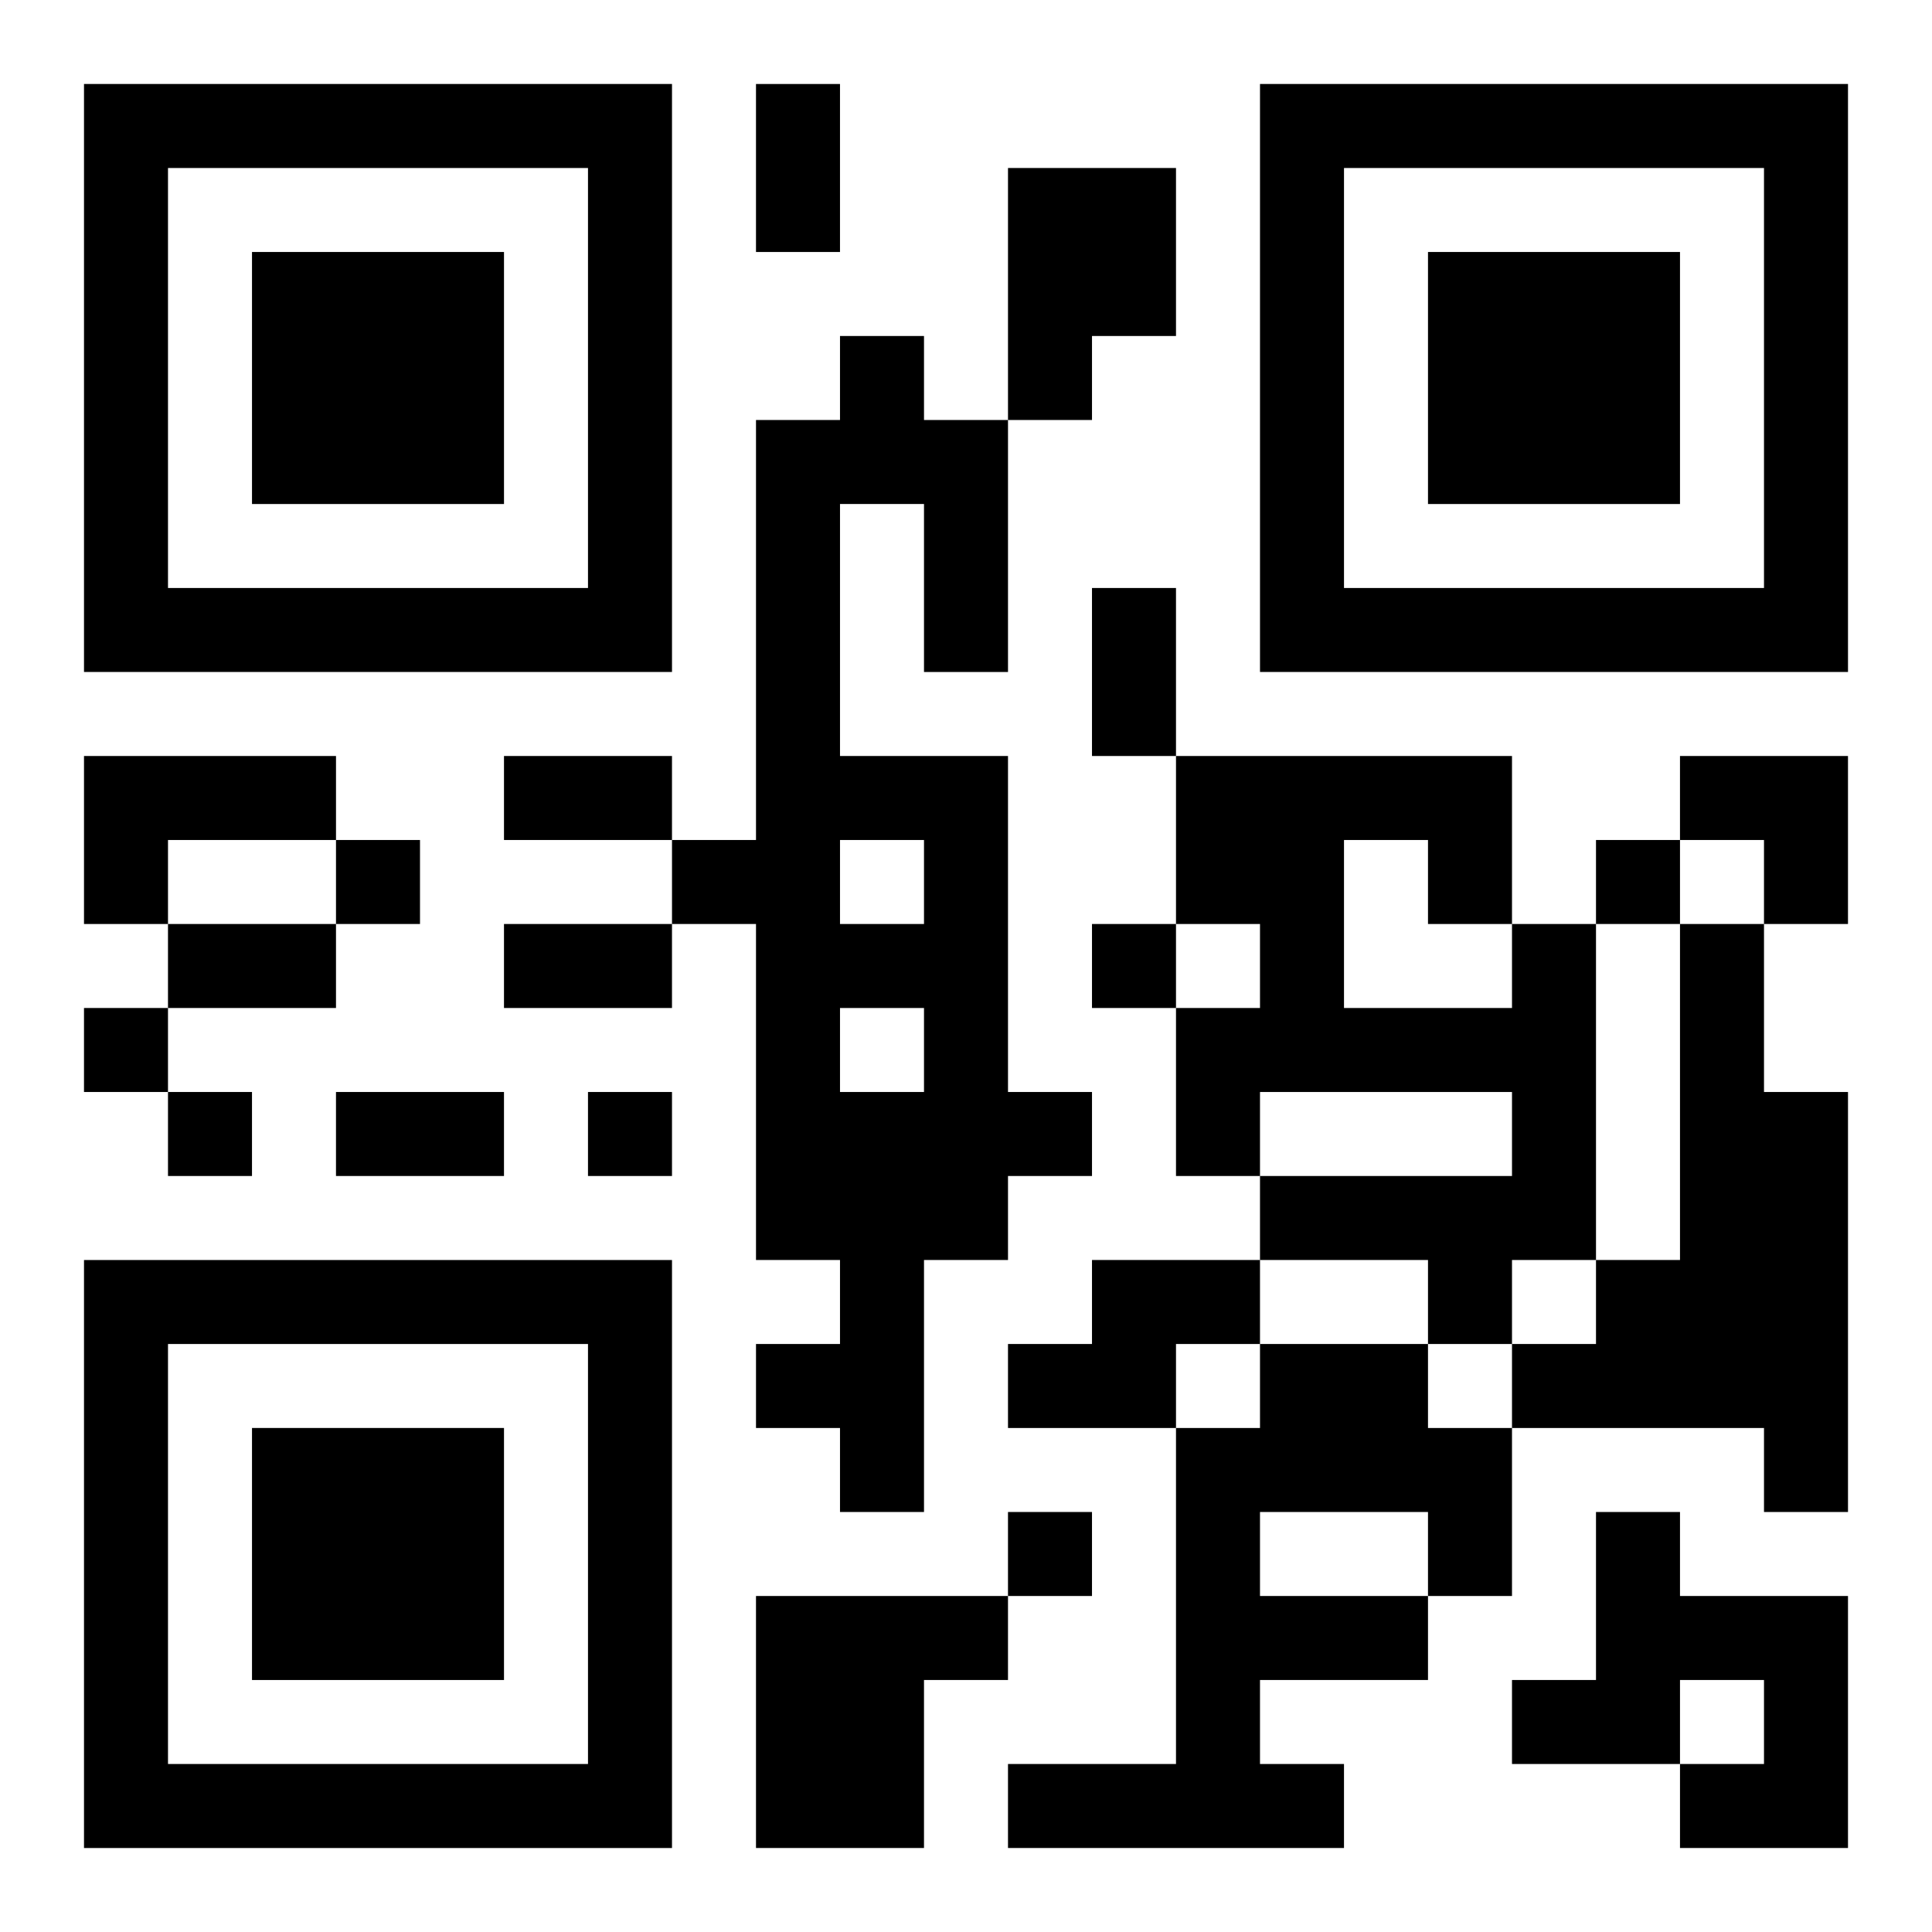
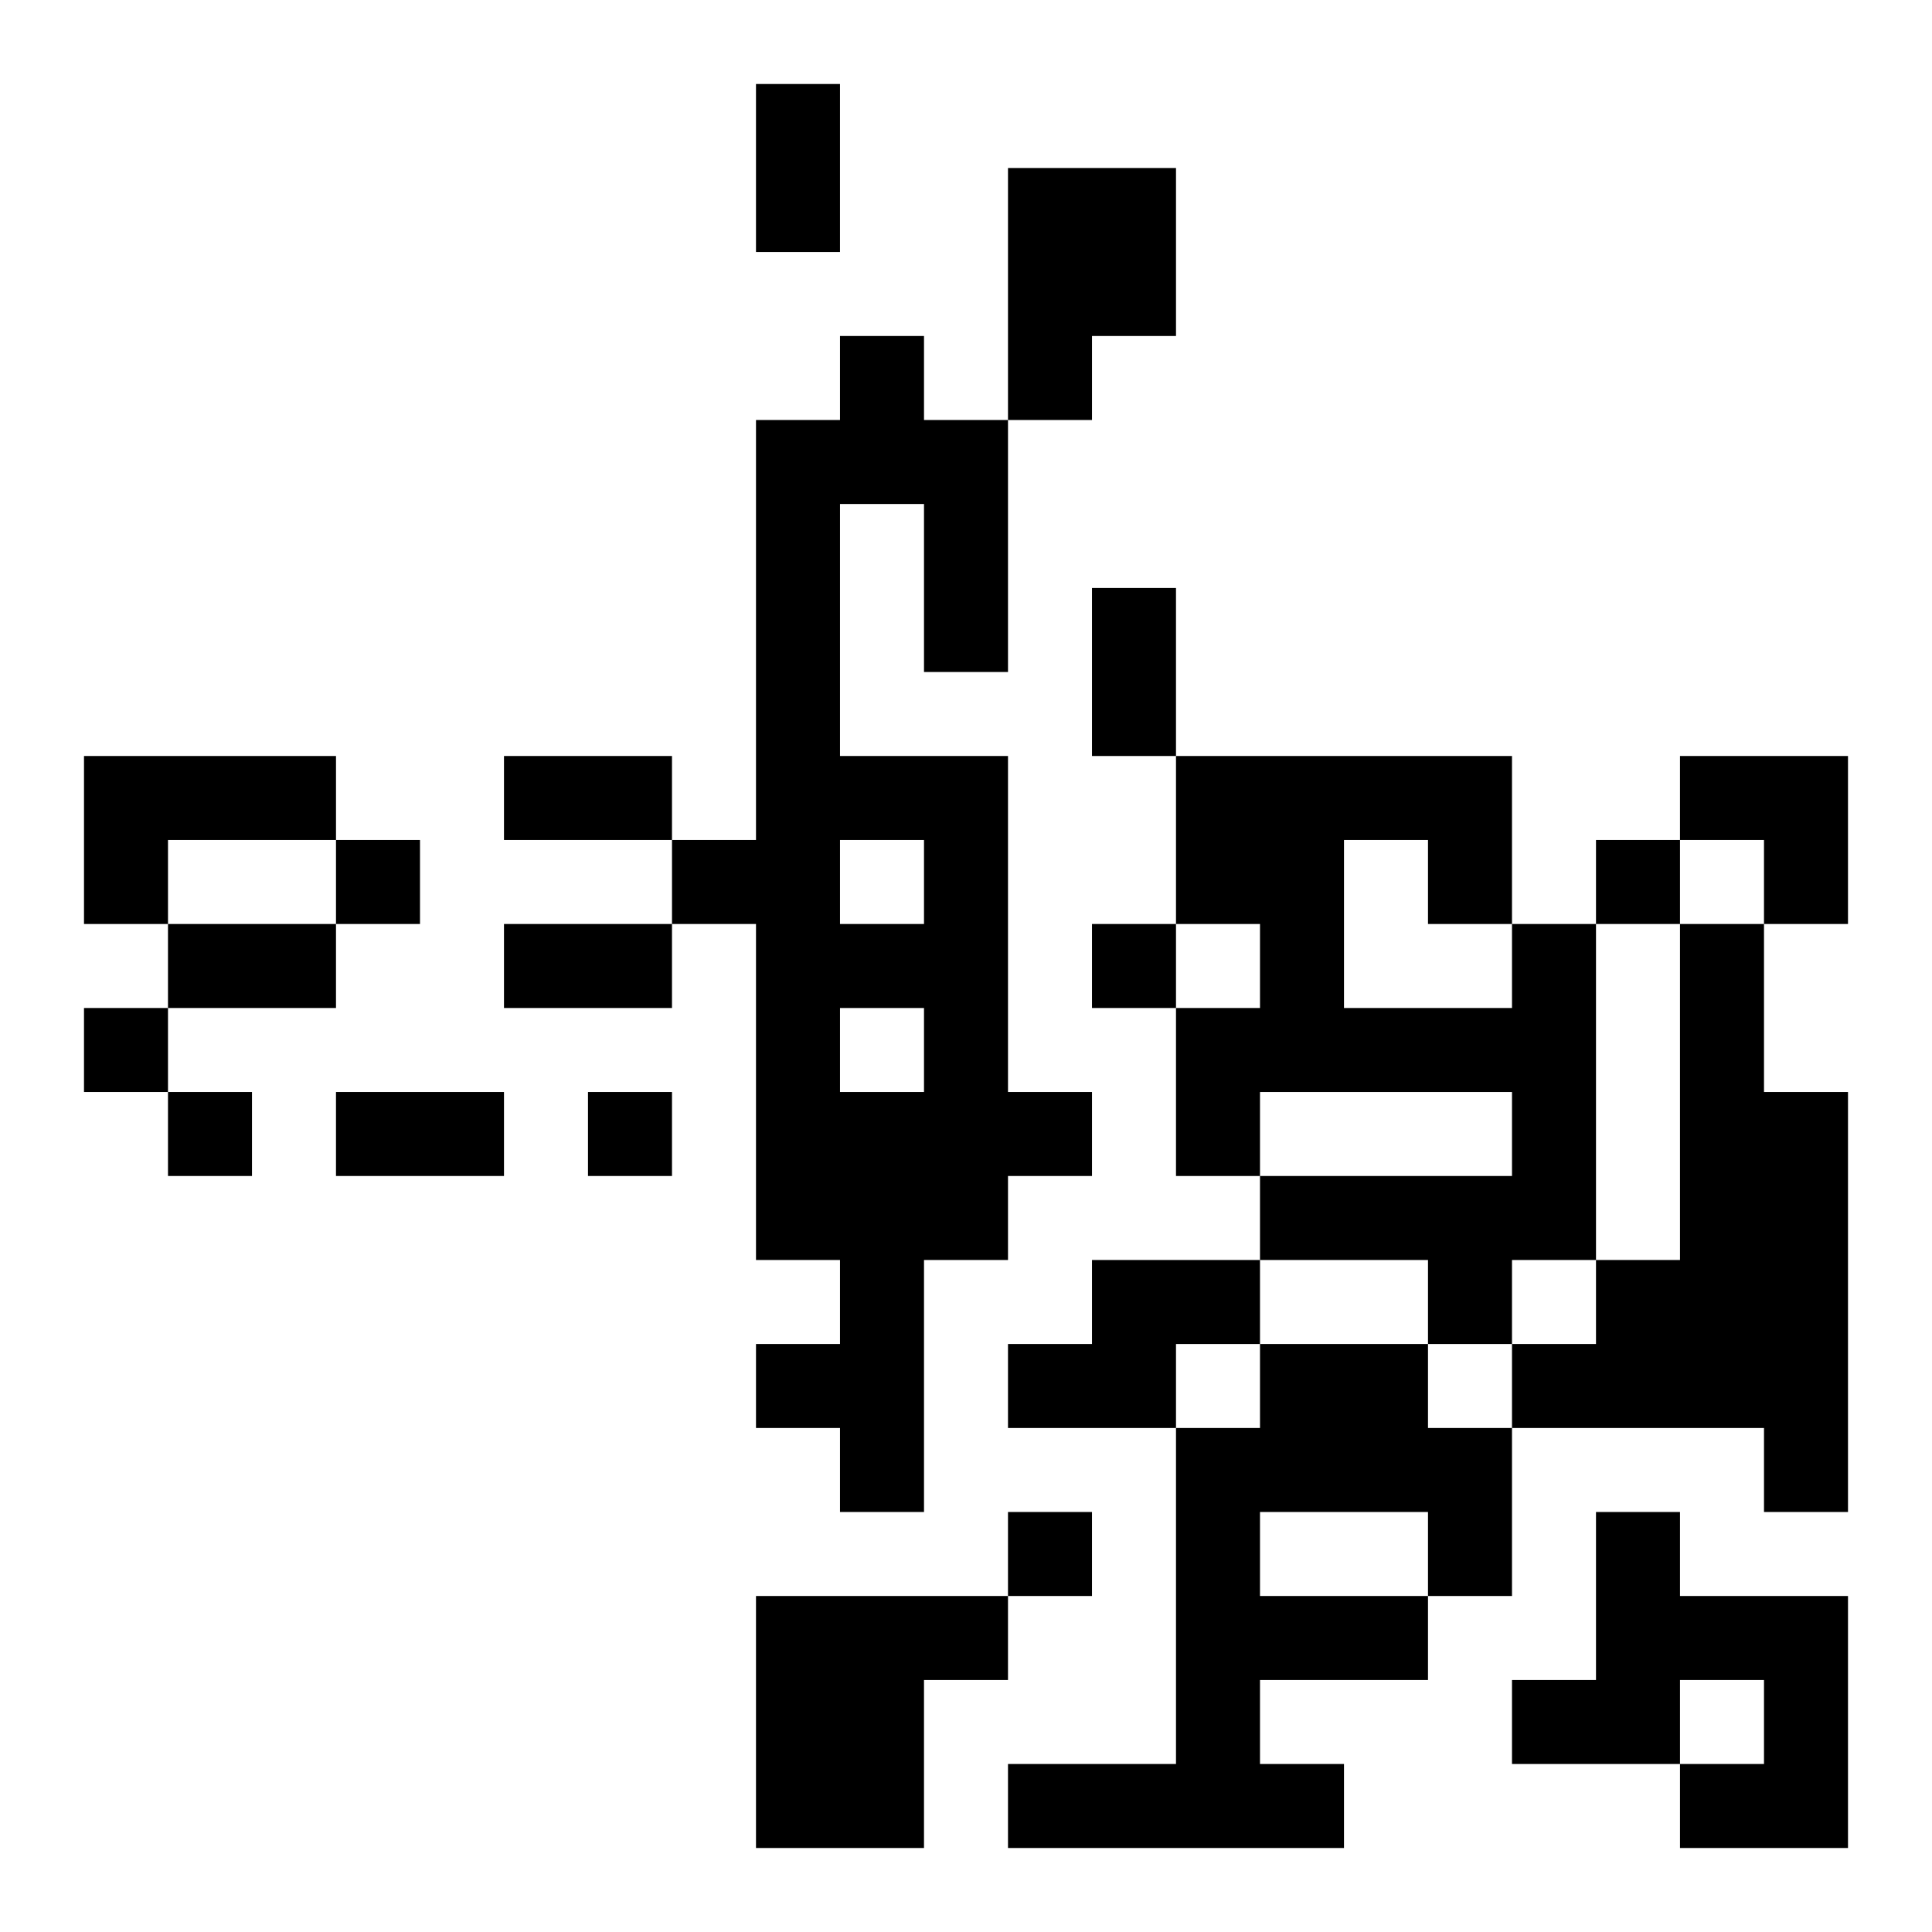
<svg xmlns="http://www.w3.org/2000/svg" xmlns:xlink="http://www.w3.org/1999/xlink" width="250" height="250" baseProfile="full" version="1.1" viewBox="-1 -1 23 23">
  <symbol id="a">
-     <path d="m0 7v7h7v-7h-7zm1 1h5v5h-5v-5zm1 1v3h3v-3h-3z" />
-   </symbol>
+     </symbol>
  <use y="-7" xlink:href="#a" />
  <use y="7" xlink:href="#a" />
  <use x="14" y="-7" xlink:href="#a" />
  <path d="m11 1h2v2h-1v1h-1v-3m-2 2h1v1h1v3h-1v-2h-1v3h2v4h1v1h-1v1h-1v3h-1v-1h-1v-1h1v-1h-1v-4h-1v-1h1v-5h1v-1m0 6v1h1v-1h-1m0 2v1h1v-1h-1m-9-3h3v1h-2v1h-1v-2m17 2h1v4h-1v1h-1v-1h-2v-1h3v-1h-3v1h-1v-2h1v-1h-1v-2h4v2m-2-1v2h2v-1h-1v-1h-1m4 1h1v2h1v5h-1v-1h-3v-1h1v-1h1v-4m-7 4h2v1h-1v1h-2v-1h1v-1m2 1h2v1h1v2h-1v1h-2v1h1v1h-4v-1h2v-4h1v-1m0 2v1h2v-1h-2m4 0h1v1h2v3h-2v-1h1v-1h-1v1h-2v-1h1v-2m-10 1h3v1h-1v2h-2v-3m-5-9v1h1v-1h-1m15 0v1h1v-1h-1m-6 1v1h1v-1h-1m-12 1v1h1v-1h-1m1 1v1h1v-1h-1m5 0v1h1v-1h-1m5 5v1h1v-1h-1m-3-17h1v2h-1v-2m4 6h1v2h-1v-2m-7 2h2v1h-2v-1m-4 2h2v1h-2v-1m4 0h2v1h-2v-1m-2 2h2v1h-2v-1m16-4h2v2h-1v-1h-1z" />
</svg>